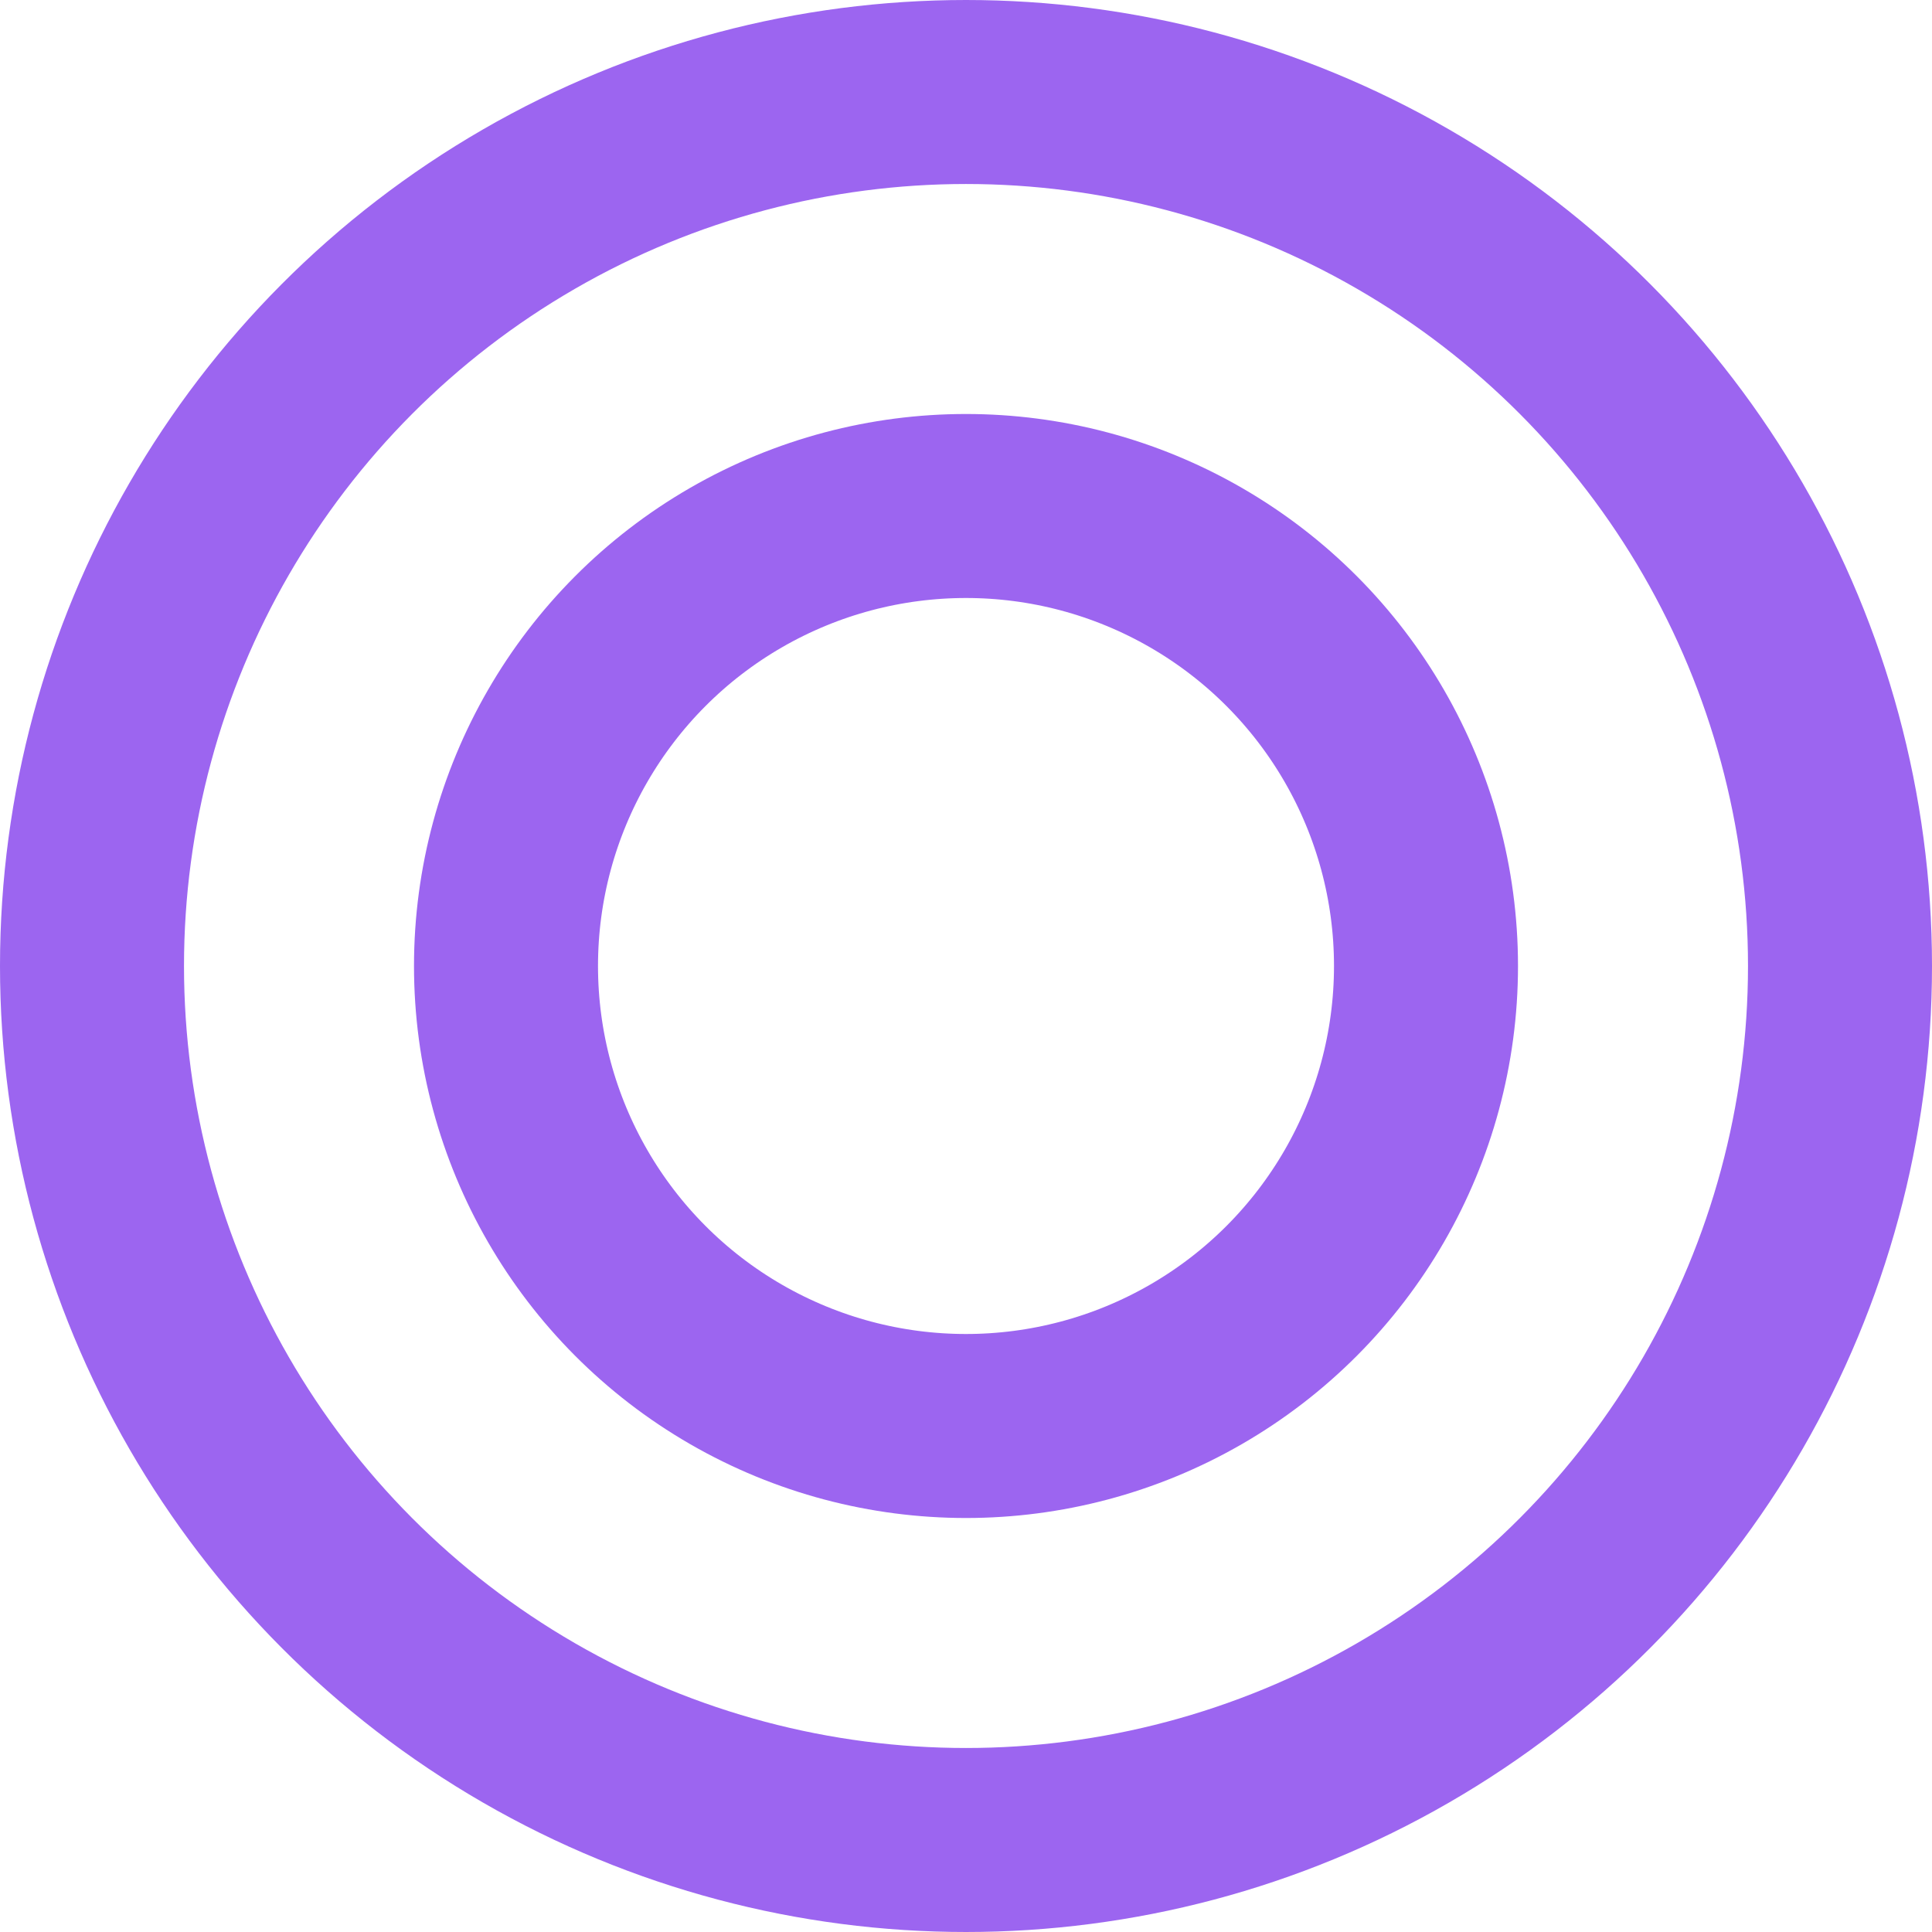
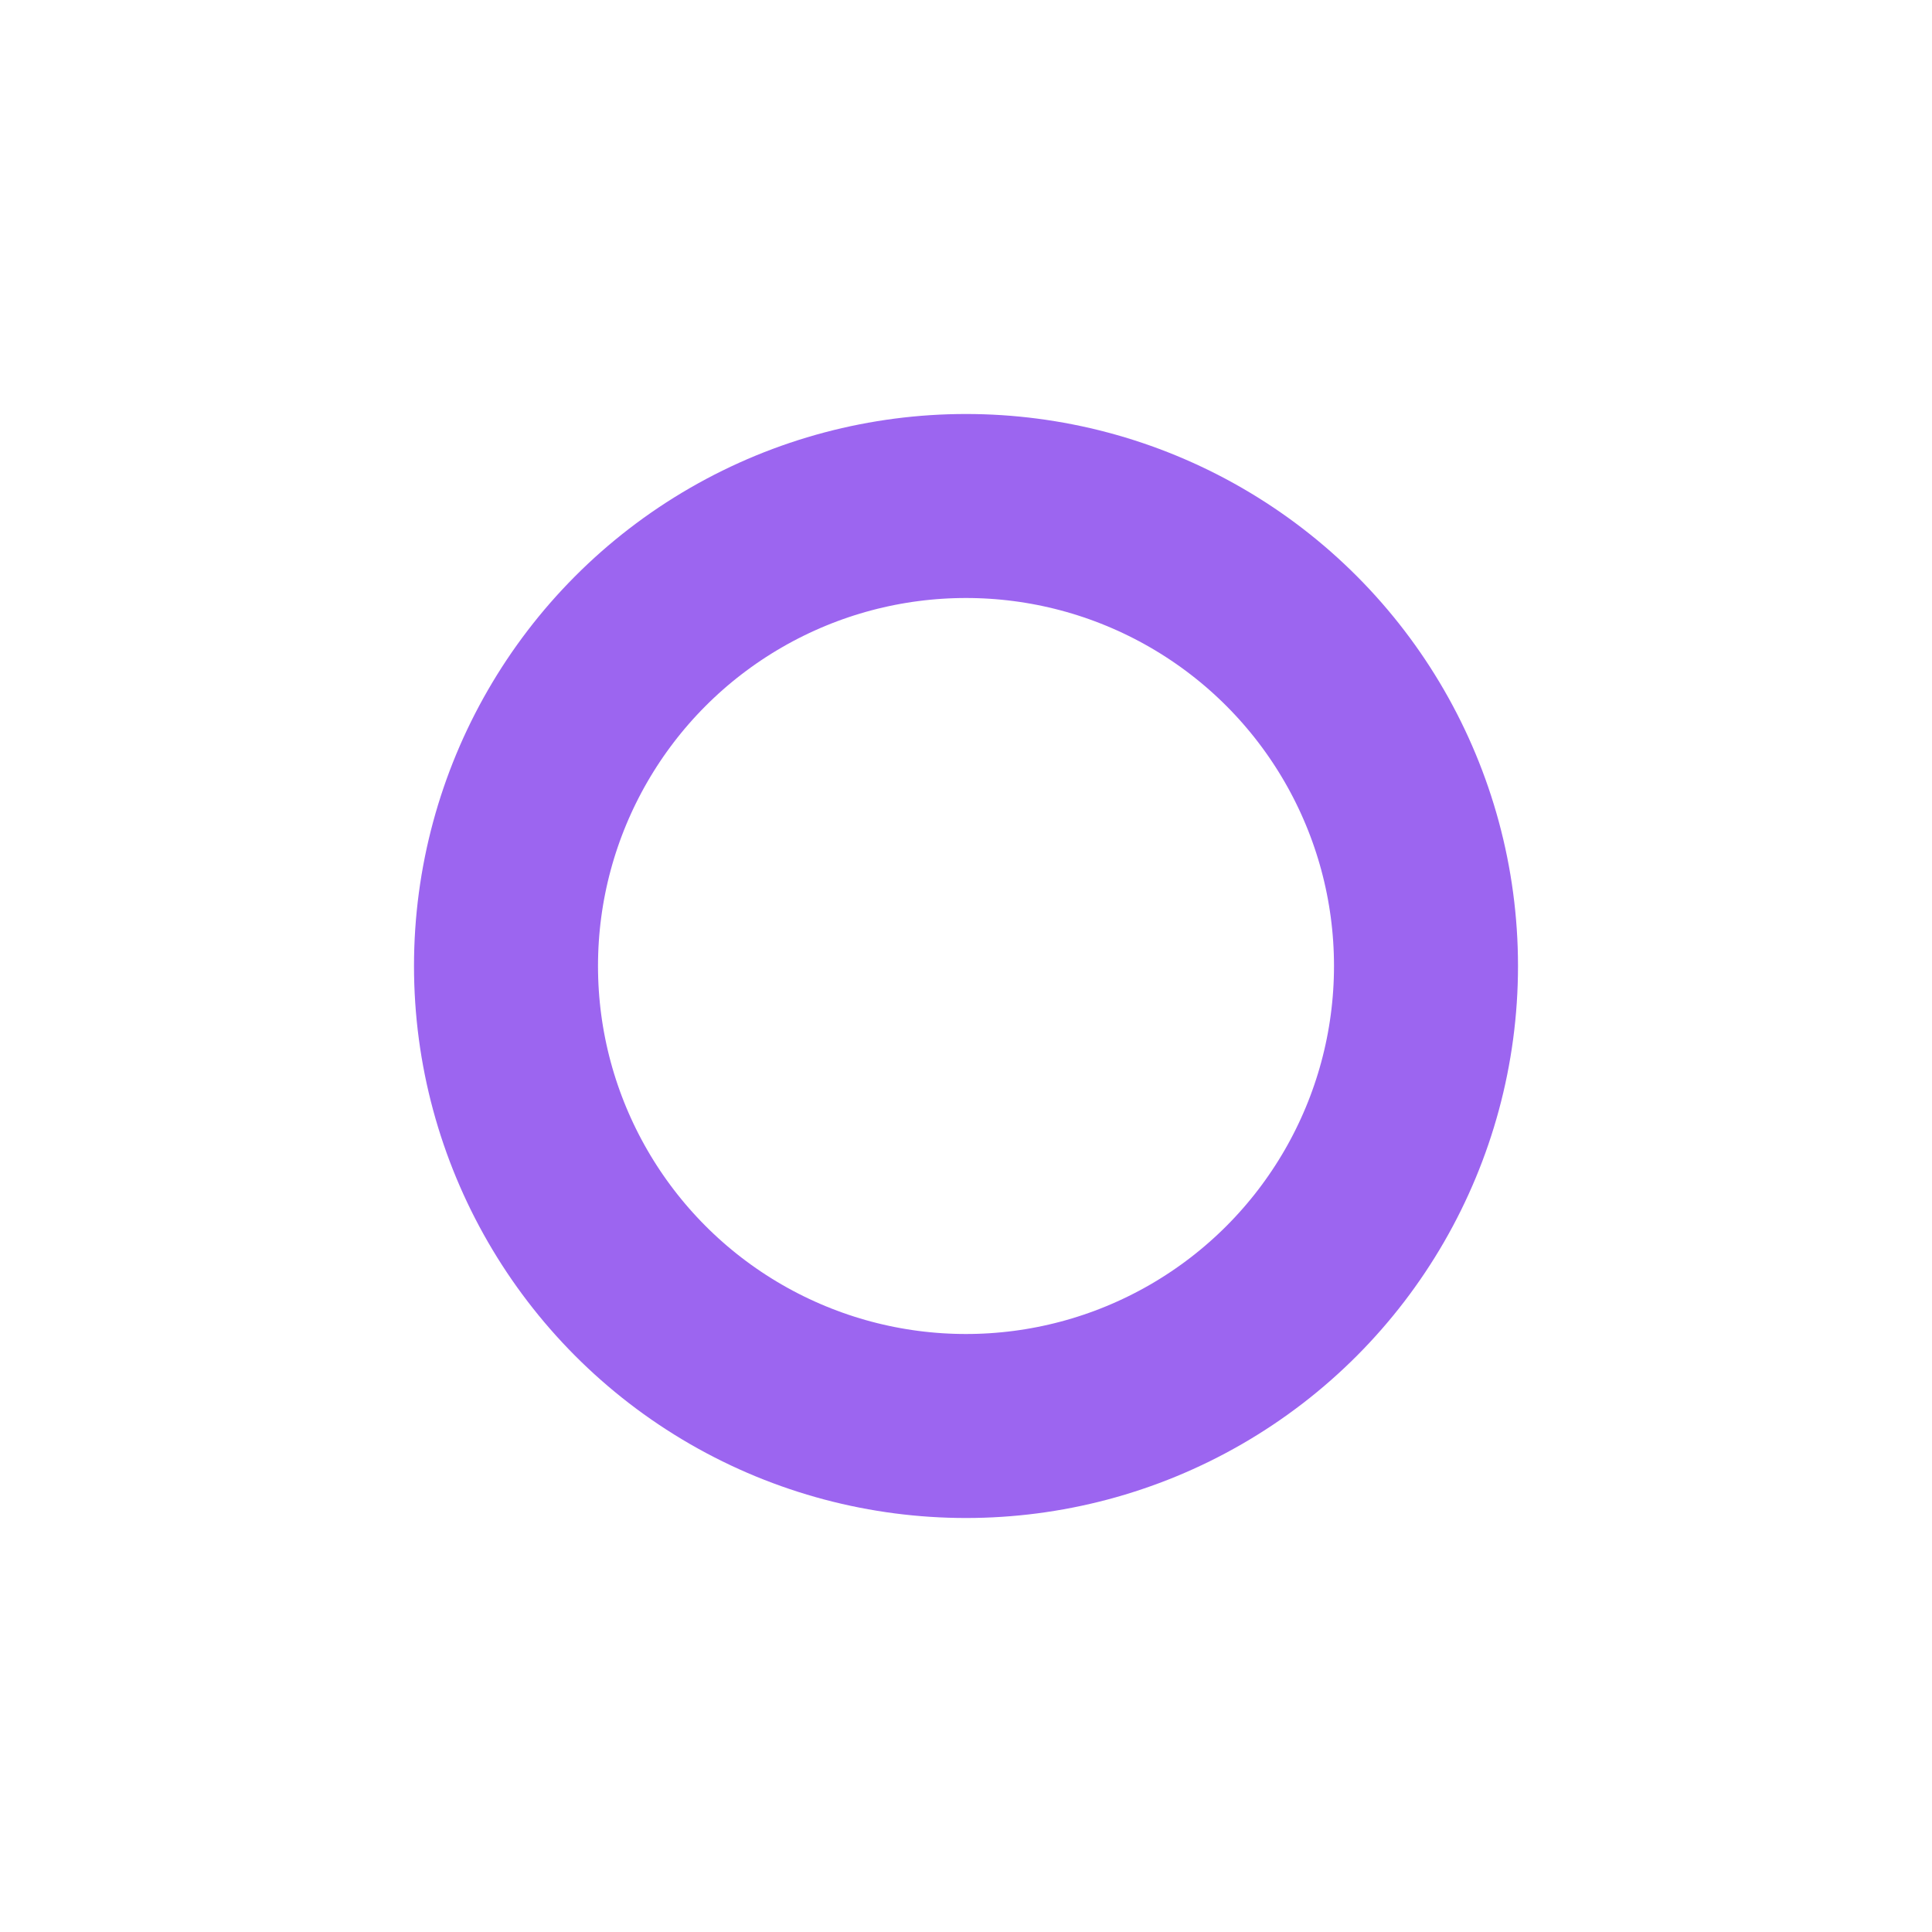
<svg xmlns="http://www.w3.org/2000/svg" fill="none" height="100%" overflow="visible" preserveAspectRatio="none" style="display: block;" viewBox="0 0 21 21" width="100%">
  <g id="Group 26">
-     <circle cx="10.5" cy="10.5" id="Ellipse 1117" r="9.5" stroke="#9C65F0" stroke-width="2" />
    <circle cx="10.5" cy="10.5" id="Ellipse 1118" r="5" stroke="#9C65F0" stroke-width="2" />
  </g>
</svg>